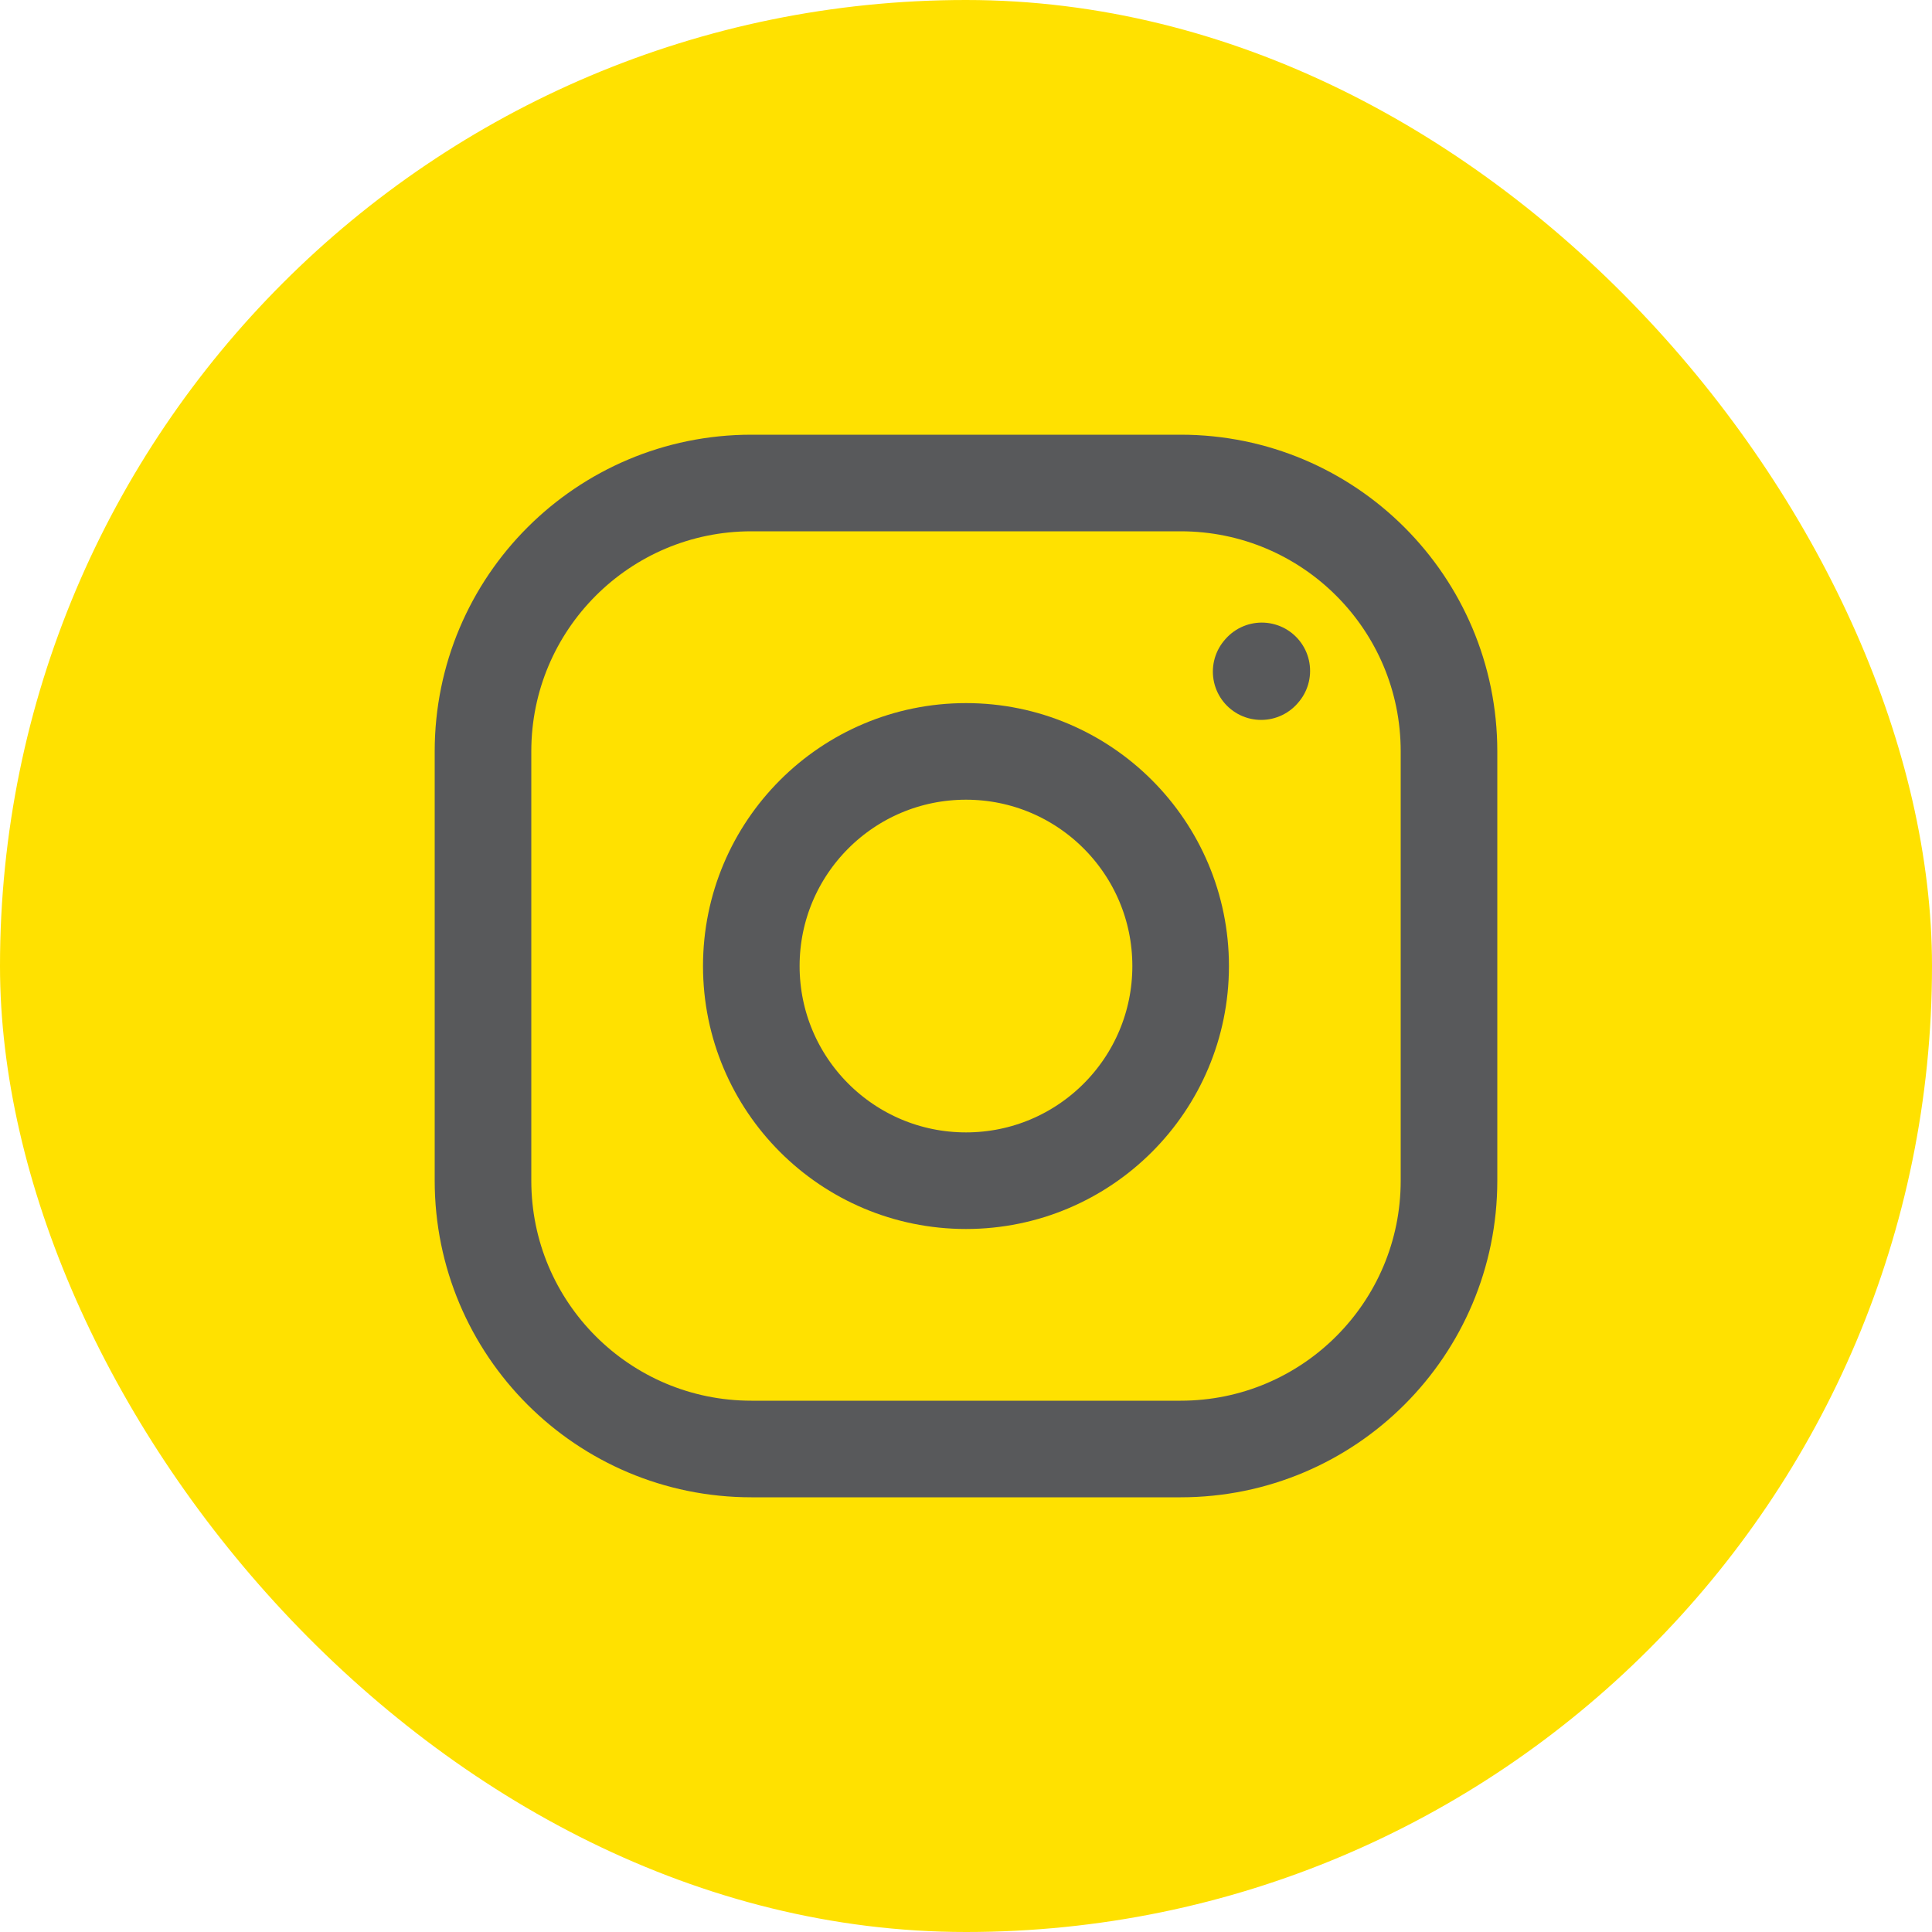
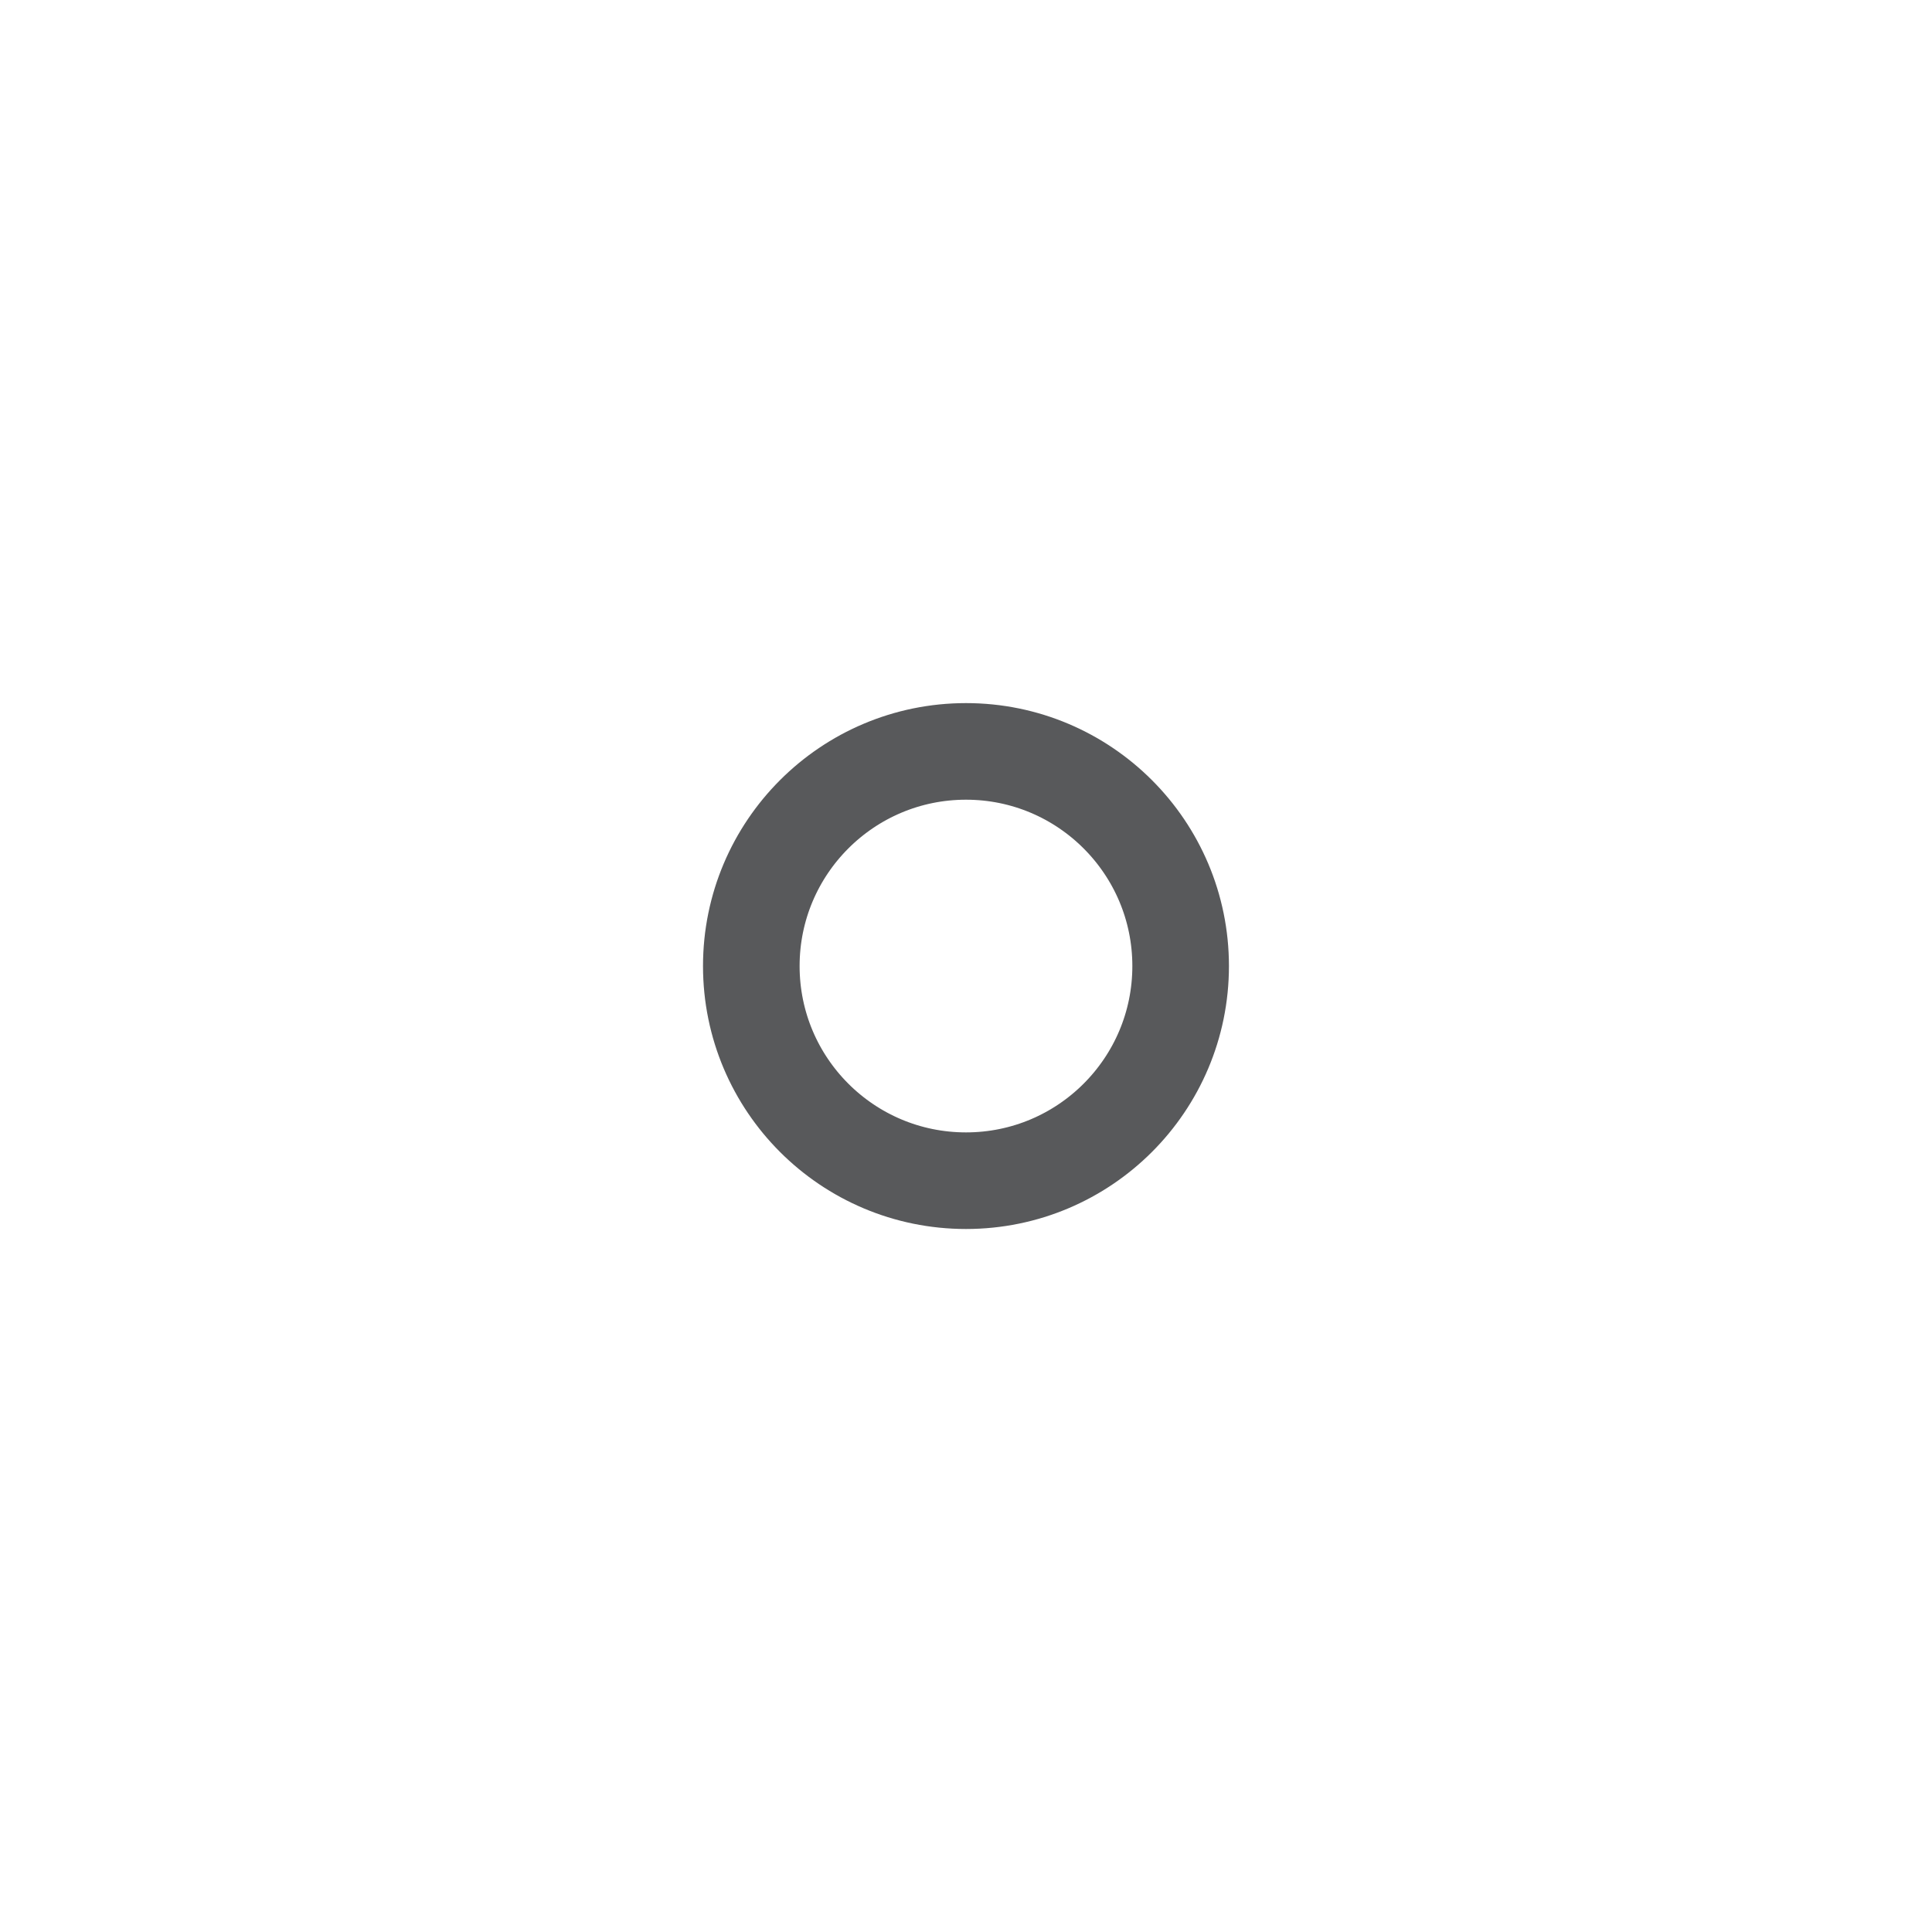
<svg xmlns="http://www.w3.org/2000/svg" width="40" height="40" viewBox="0 0 40 40" fill="none">
-   <rect width="40" height="40" rx="20" fill="#FFE100" />
  <path d="M20 24.445C22.454 24.445 24.444 22.456 24.444 20.001C24.444 17.547 22.454 15.557 20 15.557C17.545 15.557 15.555 17.547 15.555 20.001C15.555 22.456 17.545 24.445 20 24.445Z" stroke="#58595B" stroke-width="2" stroke-linecap="round" stroke-linejoin="round" />
-   <path d="M10 24.444V15.556C10 12.487 12.487 10 15.556 10H24.444C27.513 10 30 12.487 30 15.556V24.444C30 27.513 27.513 30 24.444 30H15.556C12.487 30 10 27.513 10 24.444Z" stroke="#58595B" stroke-width="2" />
-   <path d="M26.111 13.905L26.124 13.89" stroke="#58595B" stroke-width="2" stroke-linecap="round" stroke-linejoin="round" />
</svg>